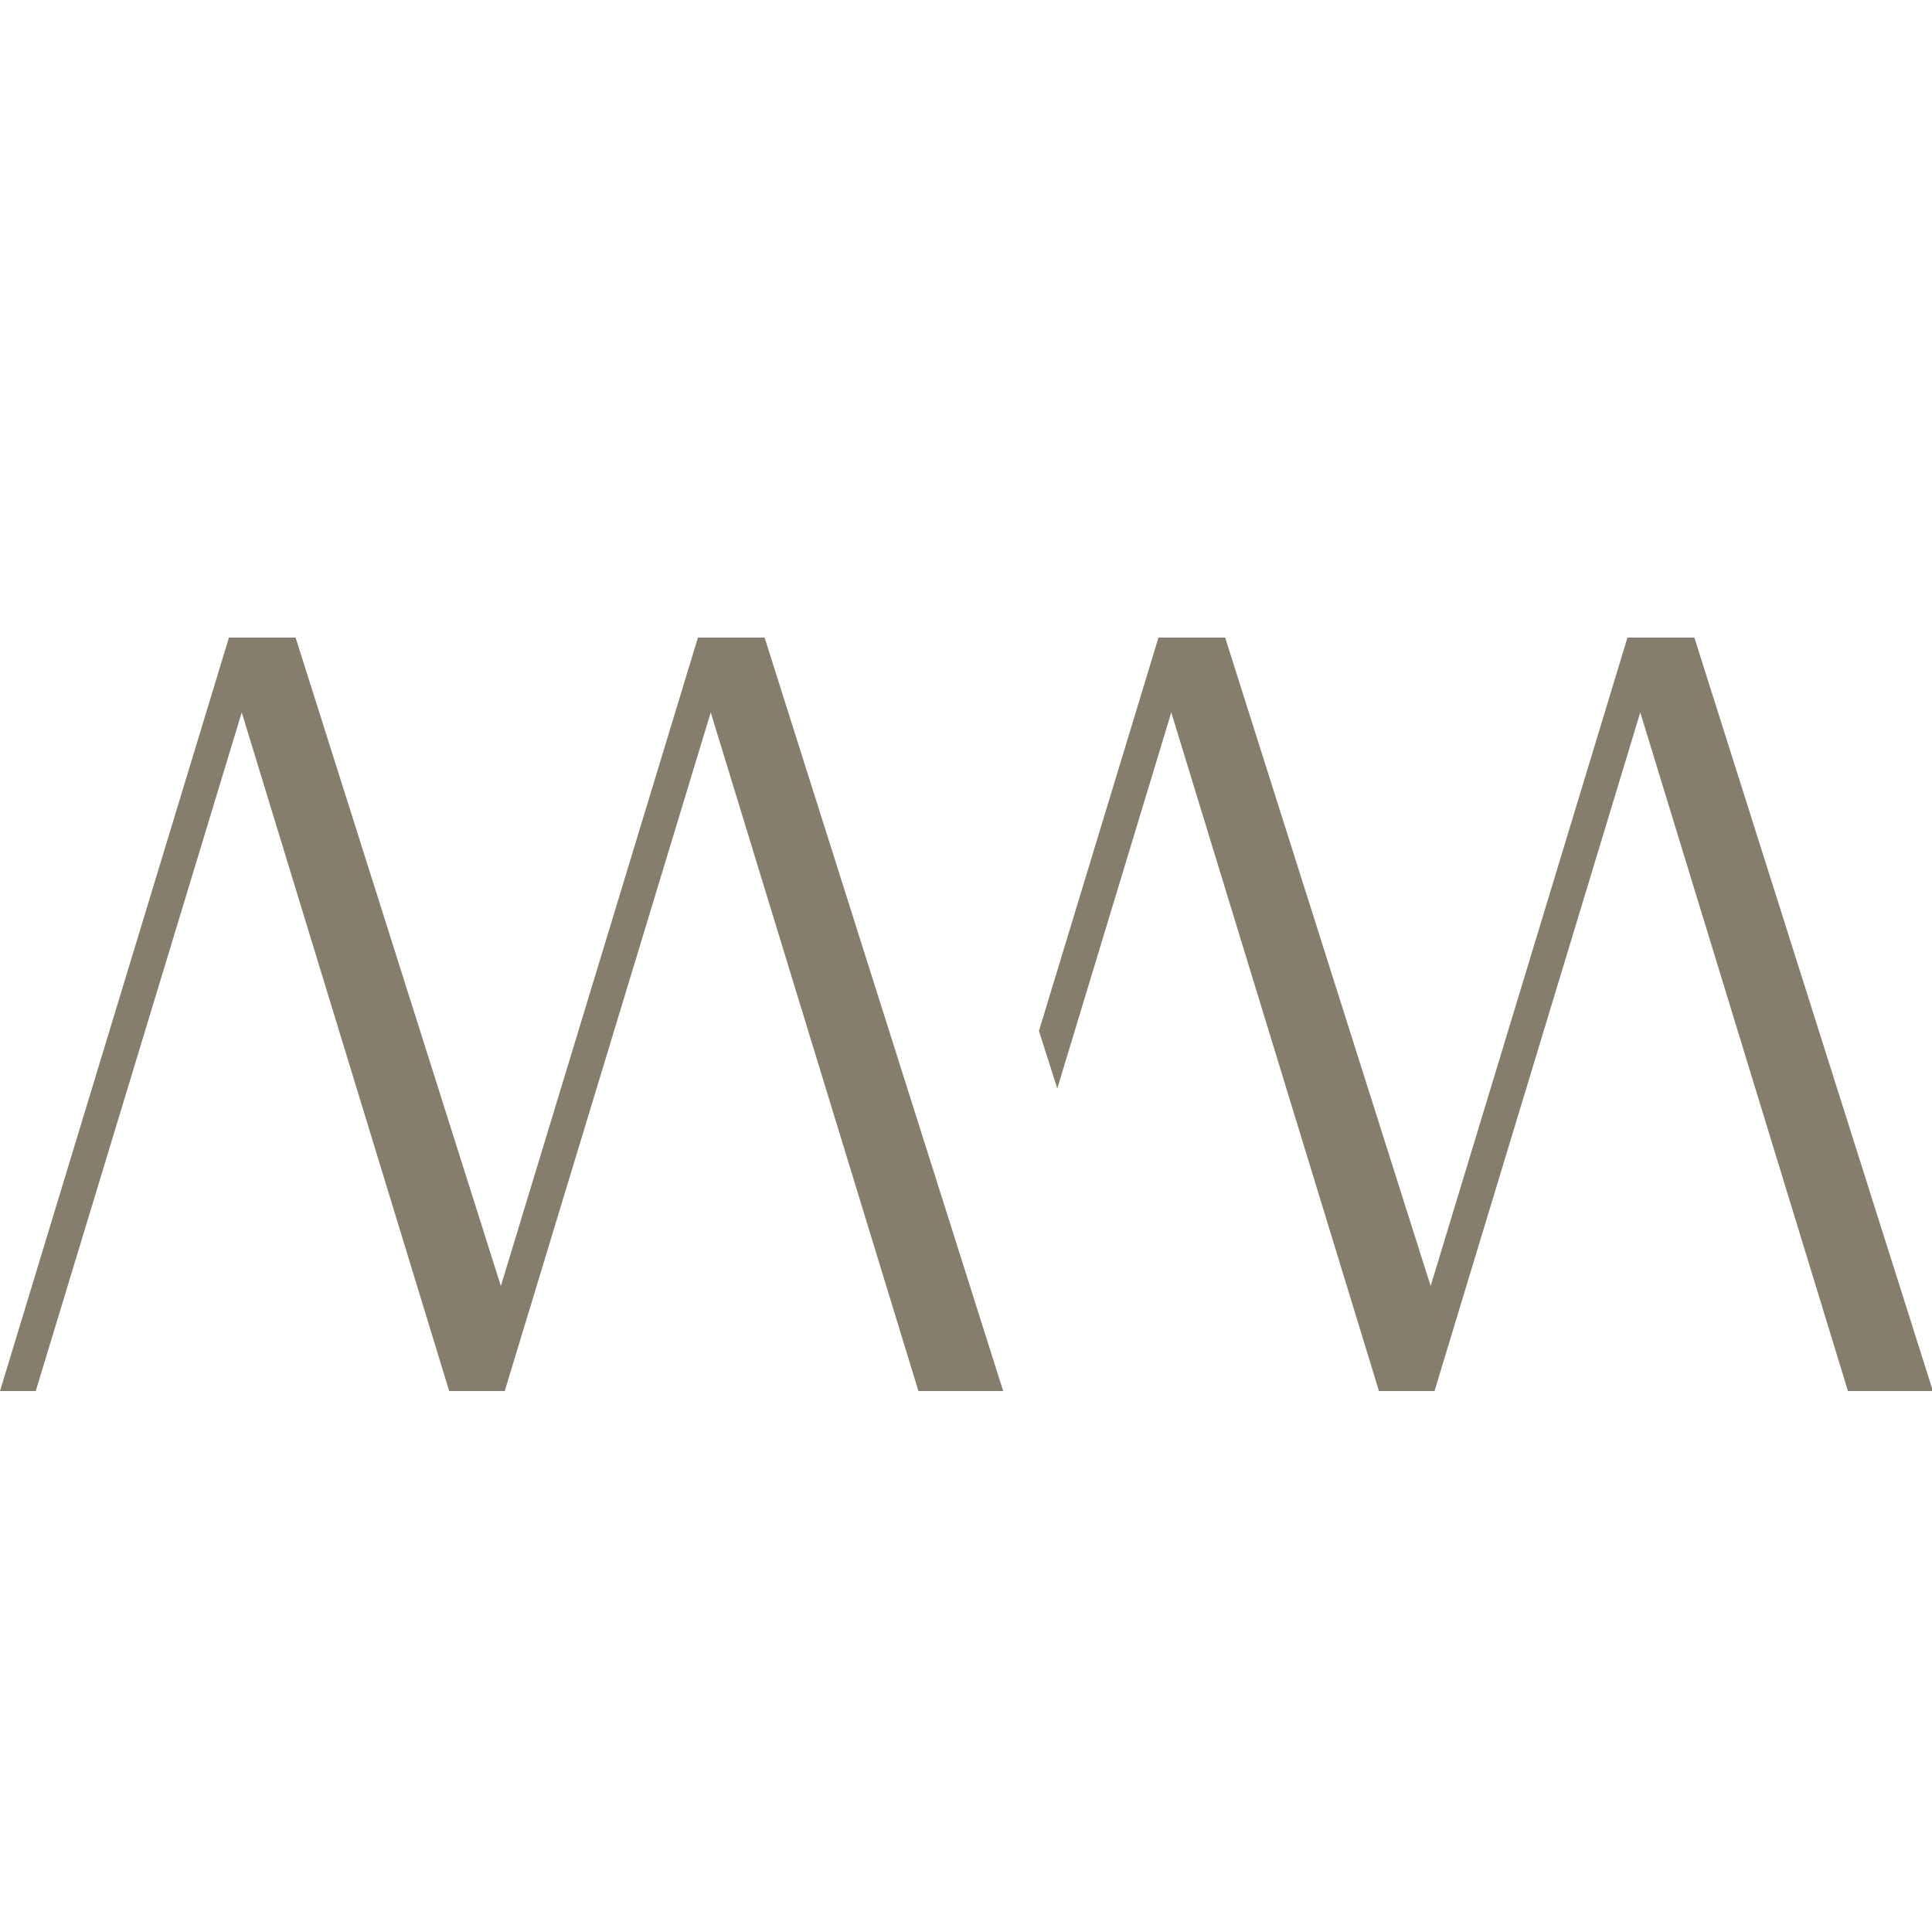
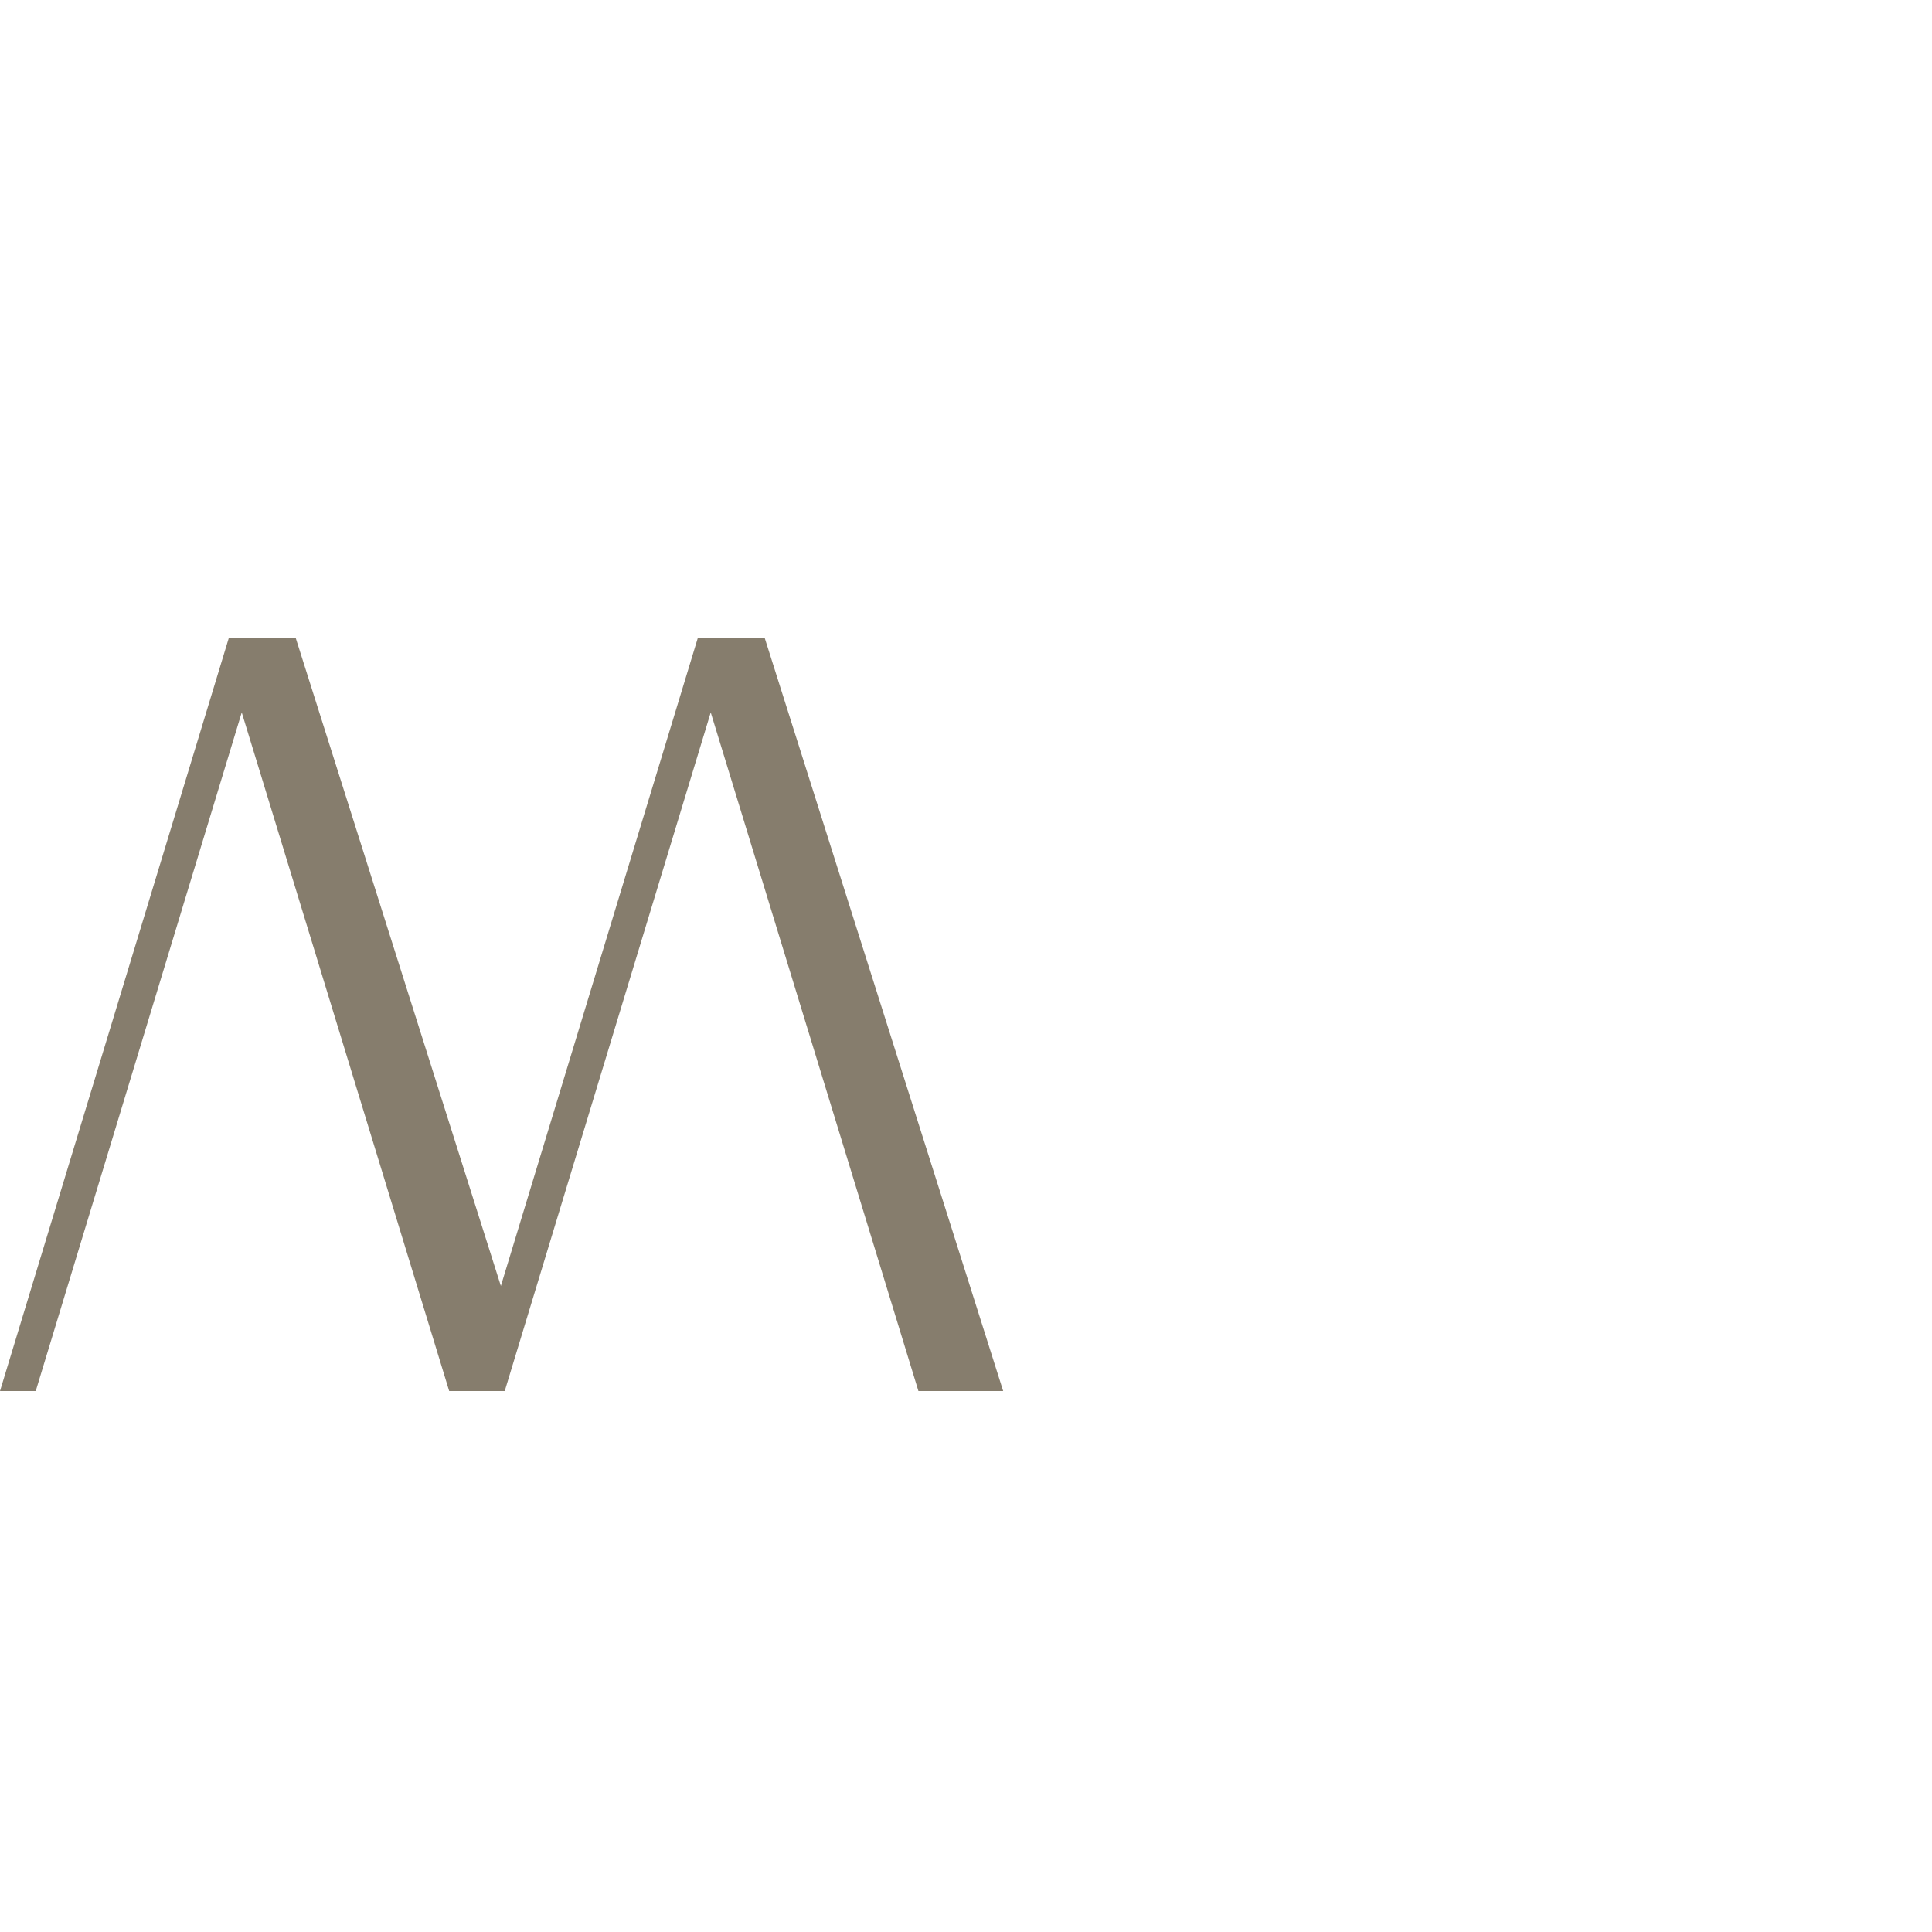
<svg xmlns="http://www.w3.org/2000/svg" id="Ebene_1" x="0px" y="0px" viewBox="0 0 800 800" style="enable-background:new 0 0 800 800;" xml:space="preserve">
  <style type="text/css"> .st0{fill:#867D6D;} </style>
-   <polygon class="st0" points="673.9,264 592.4,532.5 507.3,264 479.7,264 430.2,426.9 437.8,450.7 485,295 571,576 579.2,576 594,576 679.2,295 765.2,576 800,576 800,574.8 701.6,264 " />
  <polygon class="st0" points="289,264 207.4,532.5 122.4,264 94.8,264 0,576 14.8,576 100.1,295 186,576 194.2,576 194.2,576 209,576 294.3,295 380.3,576 415.4,576 316.6,264 " />
</svg>